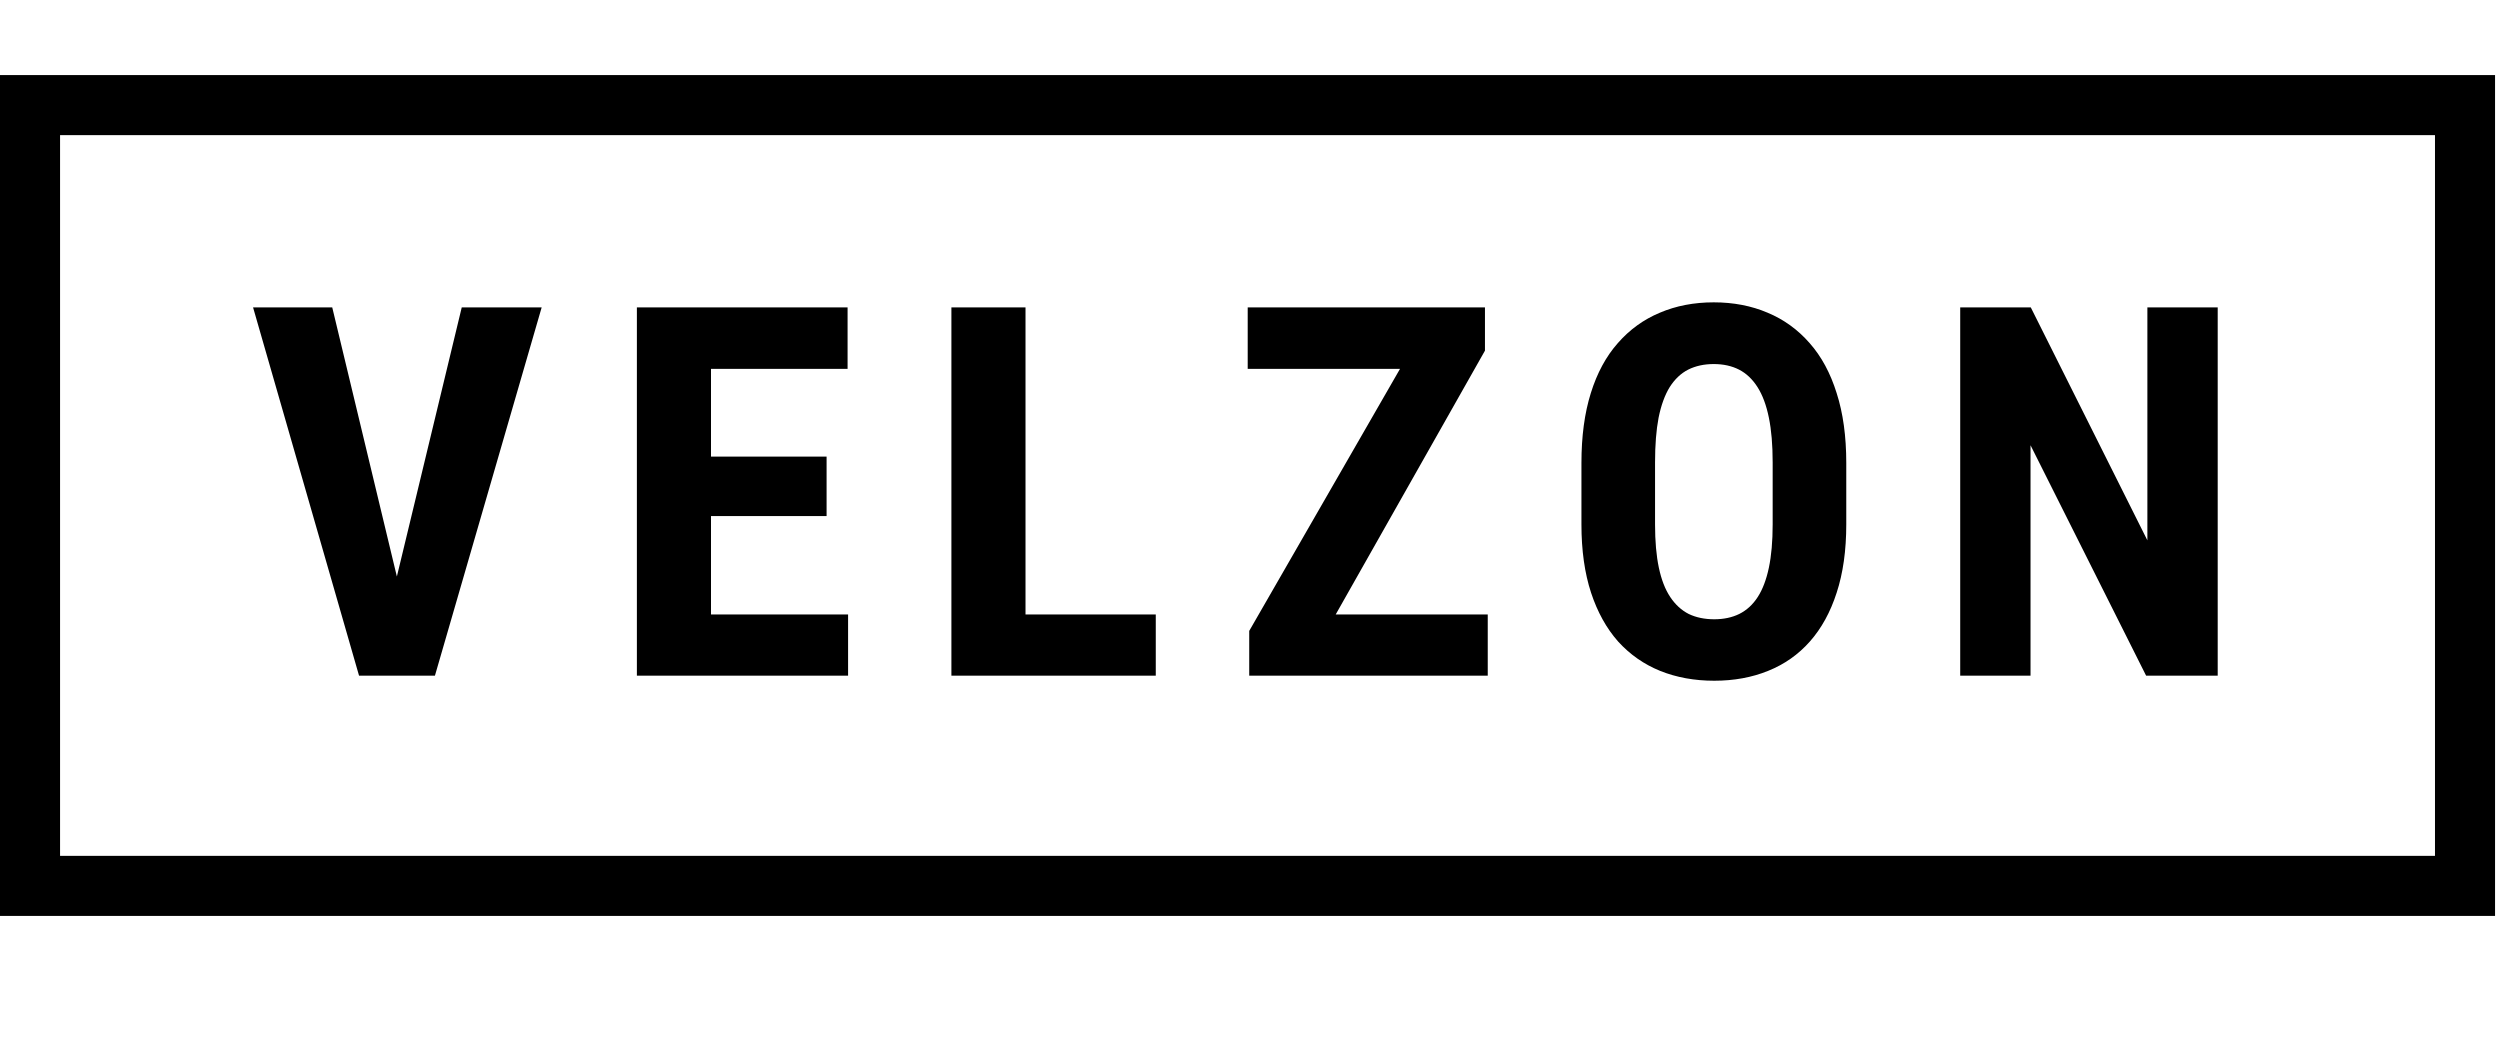
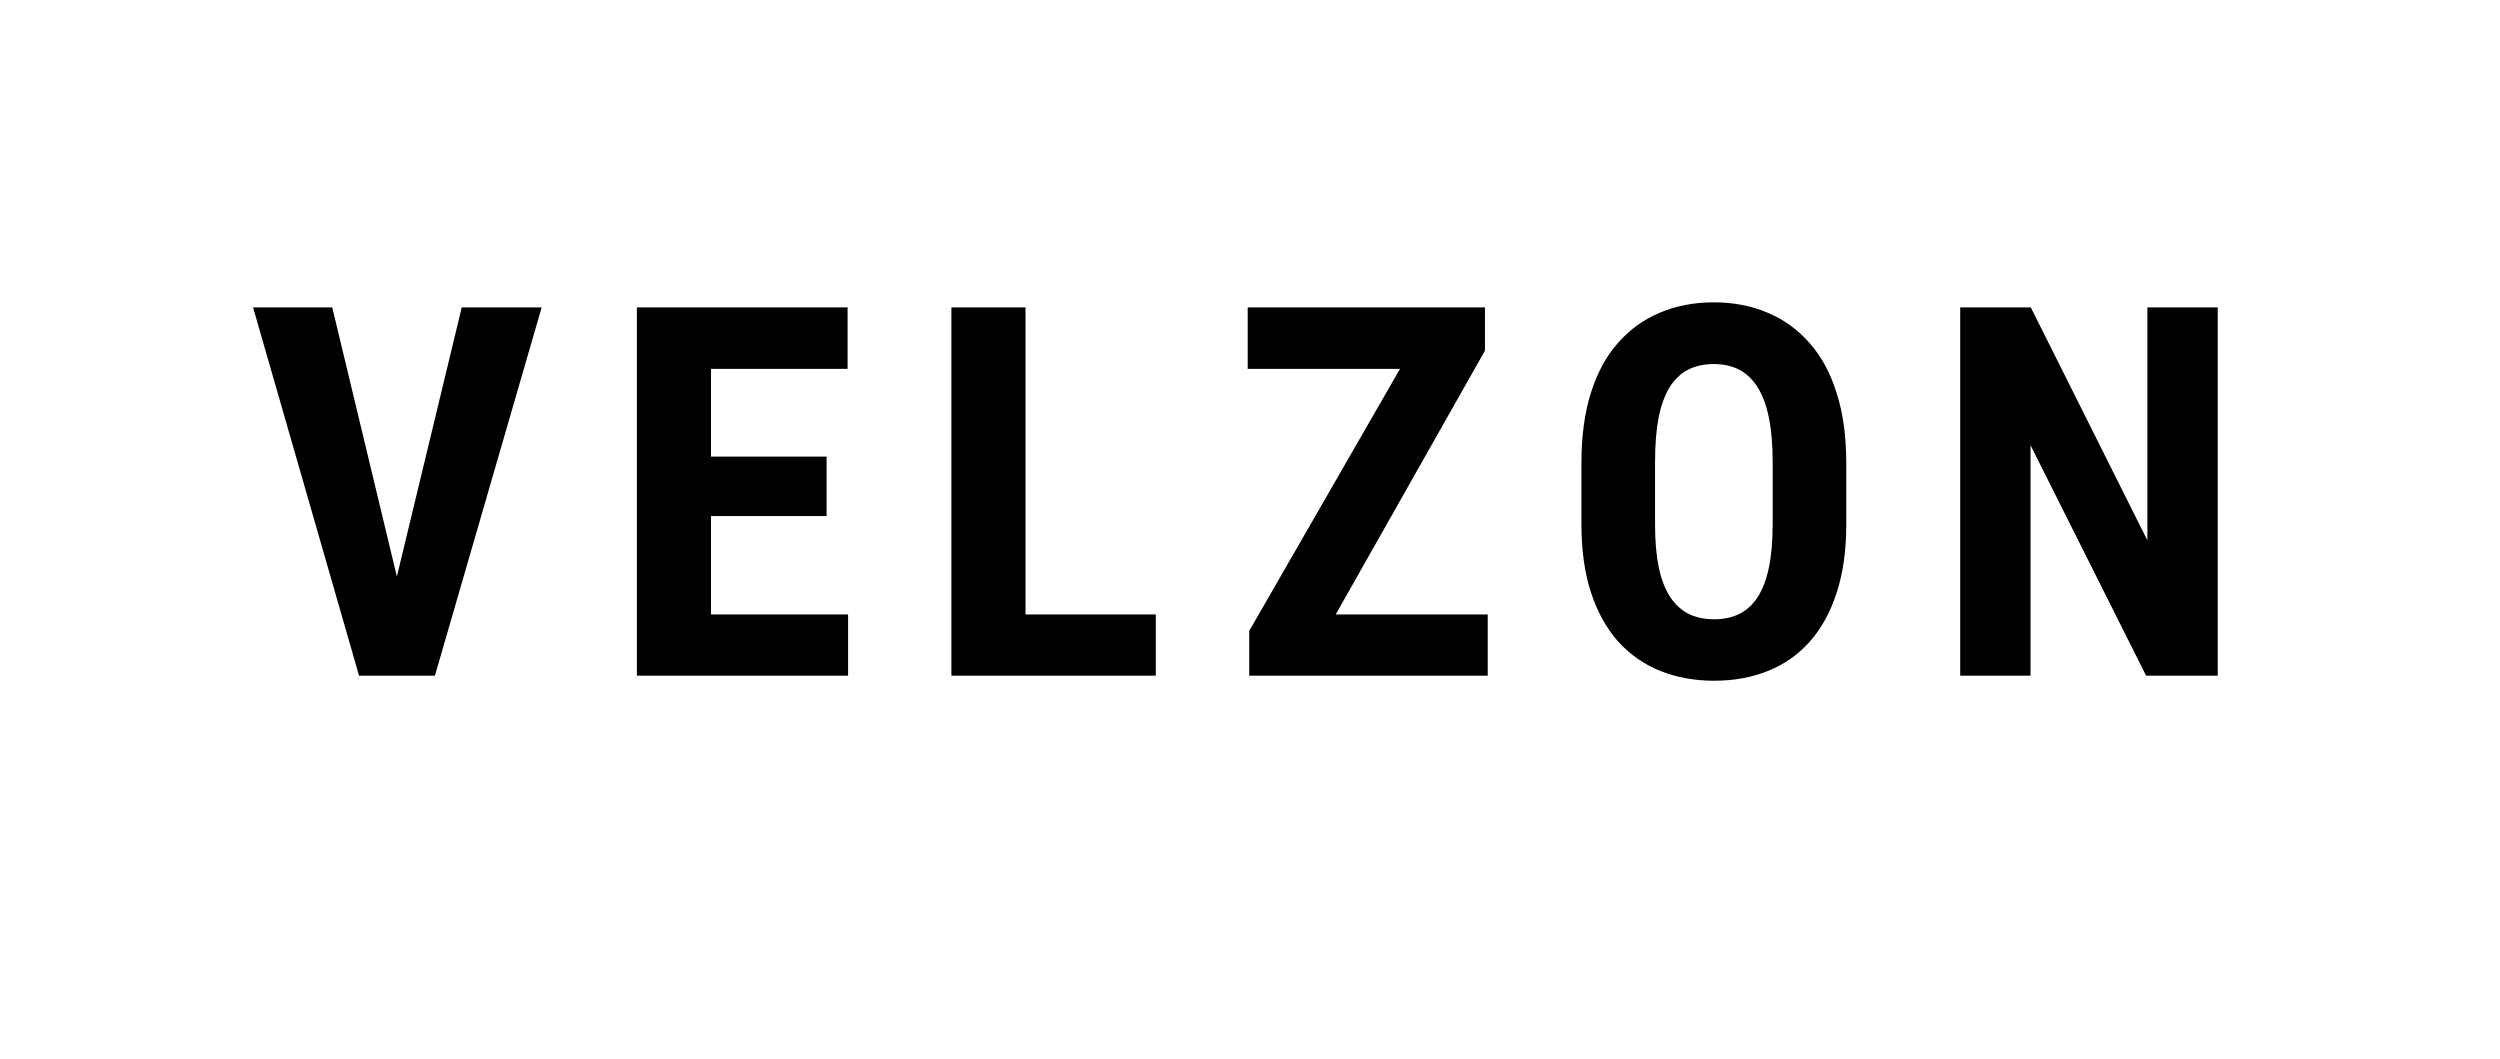
<svg xmlns="http://www.w3.org/2000/svg" width="333" height="141" viewBox="0 0 333 141" fill="none">
-   <rect x="4" y="14" width="324.34" height="104" stroke="black" stroke-width="8" />
  <path d="M52.205 79.522L61.504 40.945H72.15L57.932 90H50.756L52.205 79.522ZM44.254 40.945L53.519 79.522L55.035 90H47.825L33.708 40.945H44.254ZM112.965 81.847V90H91.639V81.847H112.965ZM94.705 40.945V90H84.833V40.945H94.705ZM110.102 60.823V68.741H91.639V60.823H110.102ZM112.898 40.945V49.132H91.639V40.945H112.898ZM153.949 81.847V90H133.566V81.847H153.949ZM136.598 40.945V90H126.727V40.945H136.598ZM198.168 81.847V90H168.991V81.847H198.168ZM197.797 46.706L173.303 90H166.397V84.037L191.193 40.945H197.797V46.706ZM194.461 40.945V49.132H166.194V40.945H194.461ZM245.923 61.666V69.853C245.923 73.311 245.497 76.344 244.643 78.949C243.812 81.532 242.622 83.7 241.072 85.452C239.544 87.181 237.691 88.484 235.513 89.36C233.357 90.236 230.964 90.674 228.336 90.674C225.709 90.674 223.305 90.236 221.127 89.36C218.97 88.484 217.106 87.181 215.534 85.452C213.984 83.7 212.782 81.532 211.929 78.949C211.075 76.344 210.648 73.311 210.648 69.853V61.666C210.648 58.117 211.064 55.017 211.895 52.367C212.726 49.694 213.928 47.47 215.5 45.696C217.072 43.899 218.937 42.551 221.093 41.653C223.249 40.732 225.641 40.272 228.269 40.272C230.897 40.272 233.289 40.732 235.445 41.653C237.602 42.551 239.466 43.899 241.038 45.696C242.61 47.47 243.812 49.694 244.643 52.367C245.497 55.017 245.923 58.117 245.923 61.666ZM236.119 69.853V61.598C236.119 59.262 235.951 57.274 235.614 55.635C235.277 53.973 234.772 52.614 234.098 51.558C233.424 50.502 232.604 49.727 231.638 49.233C230.672 48.739 229.549 48.492 228.269 48.492C226.989 48.492 225.855 48.739 224.866 49.233C223.9 49.727 223.081 50.502 222.407 51.558C221.755 52.614 221.261 53.973 220.924 55.635C220.61 57.274 220.453 59.262 220.453 61.598V69.853C220.453 72.099 220.621 74.019 220.958 75.614C221.295 77.209 221.8 78.511 222.474 79.522C223.148 80.533 223.968 81.285 224.934 81.779C225.922 82.251 227.056 82.487 228.336 82.487C229.594 82.487 230.706 82.251 231.672 81.779C232.66 81.285 233.48 80.533 234.131 79.522C234.783 78.511 235.277 77.209 235.614 75.614C235.951 74.019 236.119 72.099 236.119 69.853ZM295.398 40.945V90H285.863L270.466 59.307V90H261.1V40.945H270.5L286.031 71.975V40.945H295.398Z" fill="black" />
</svg>